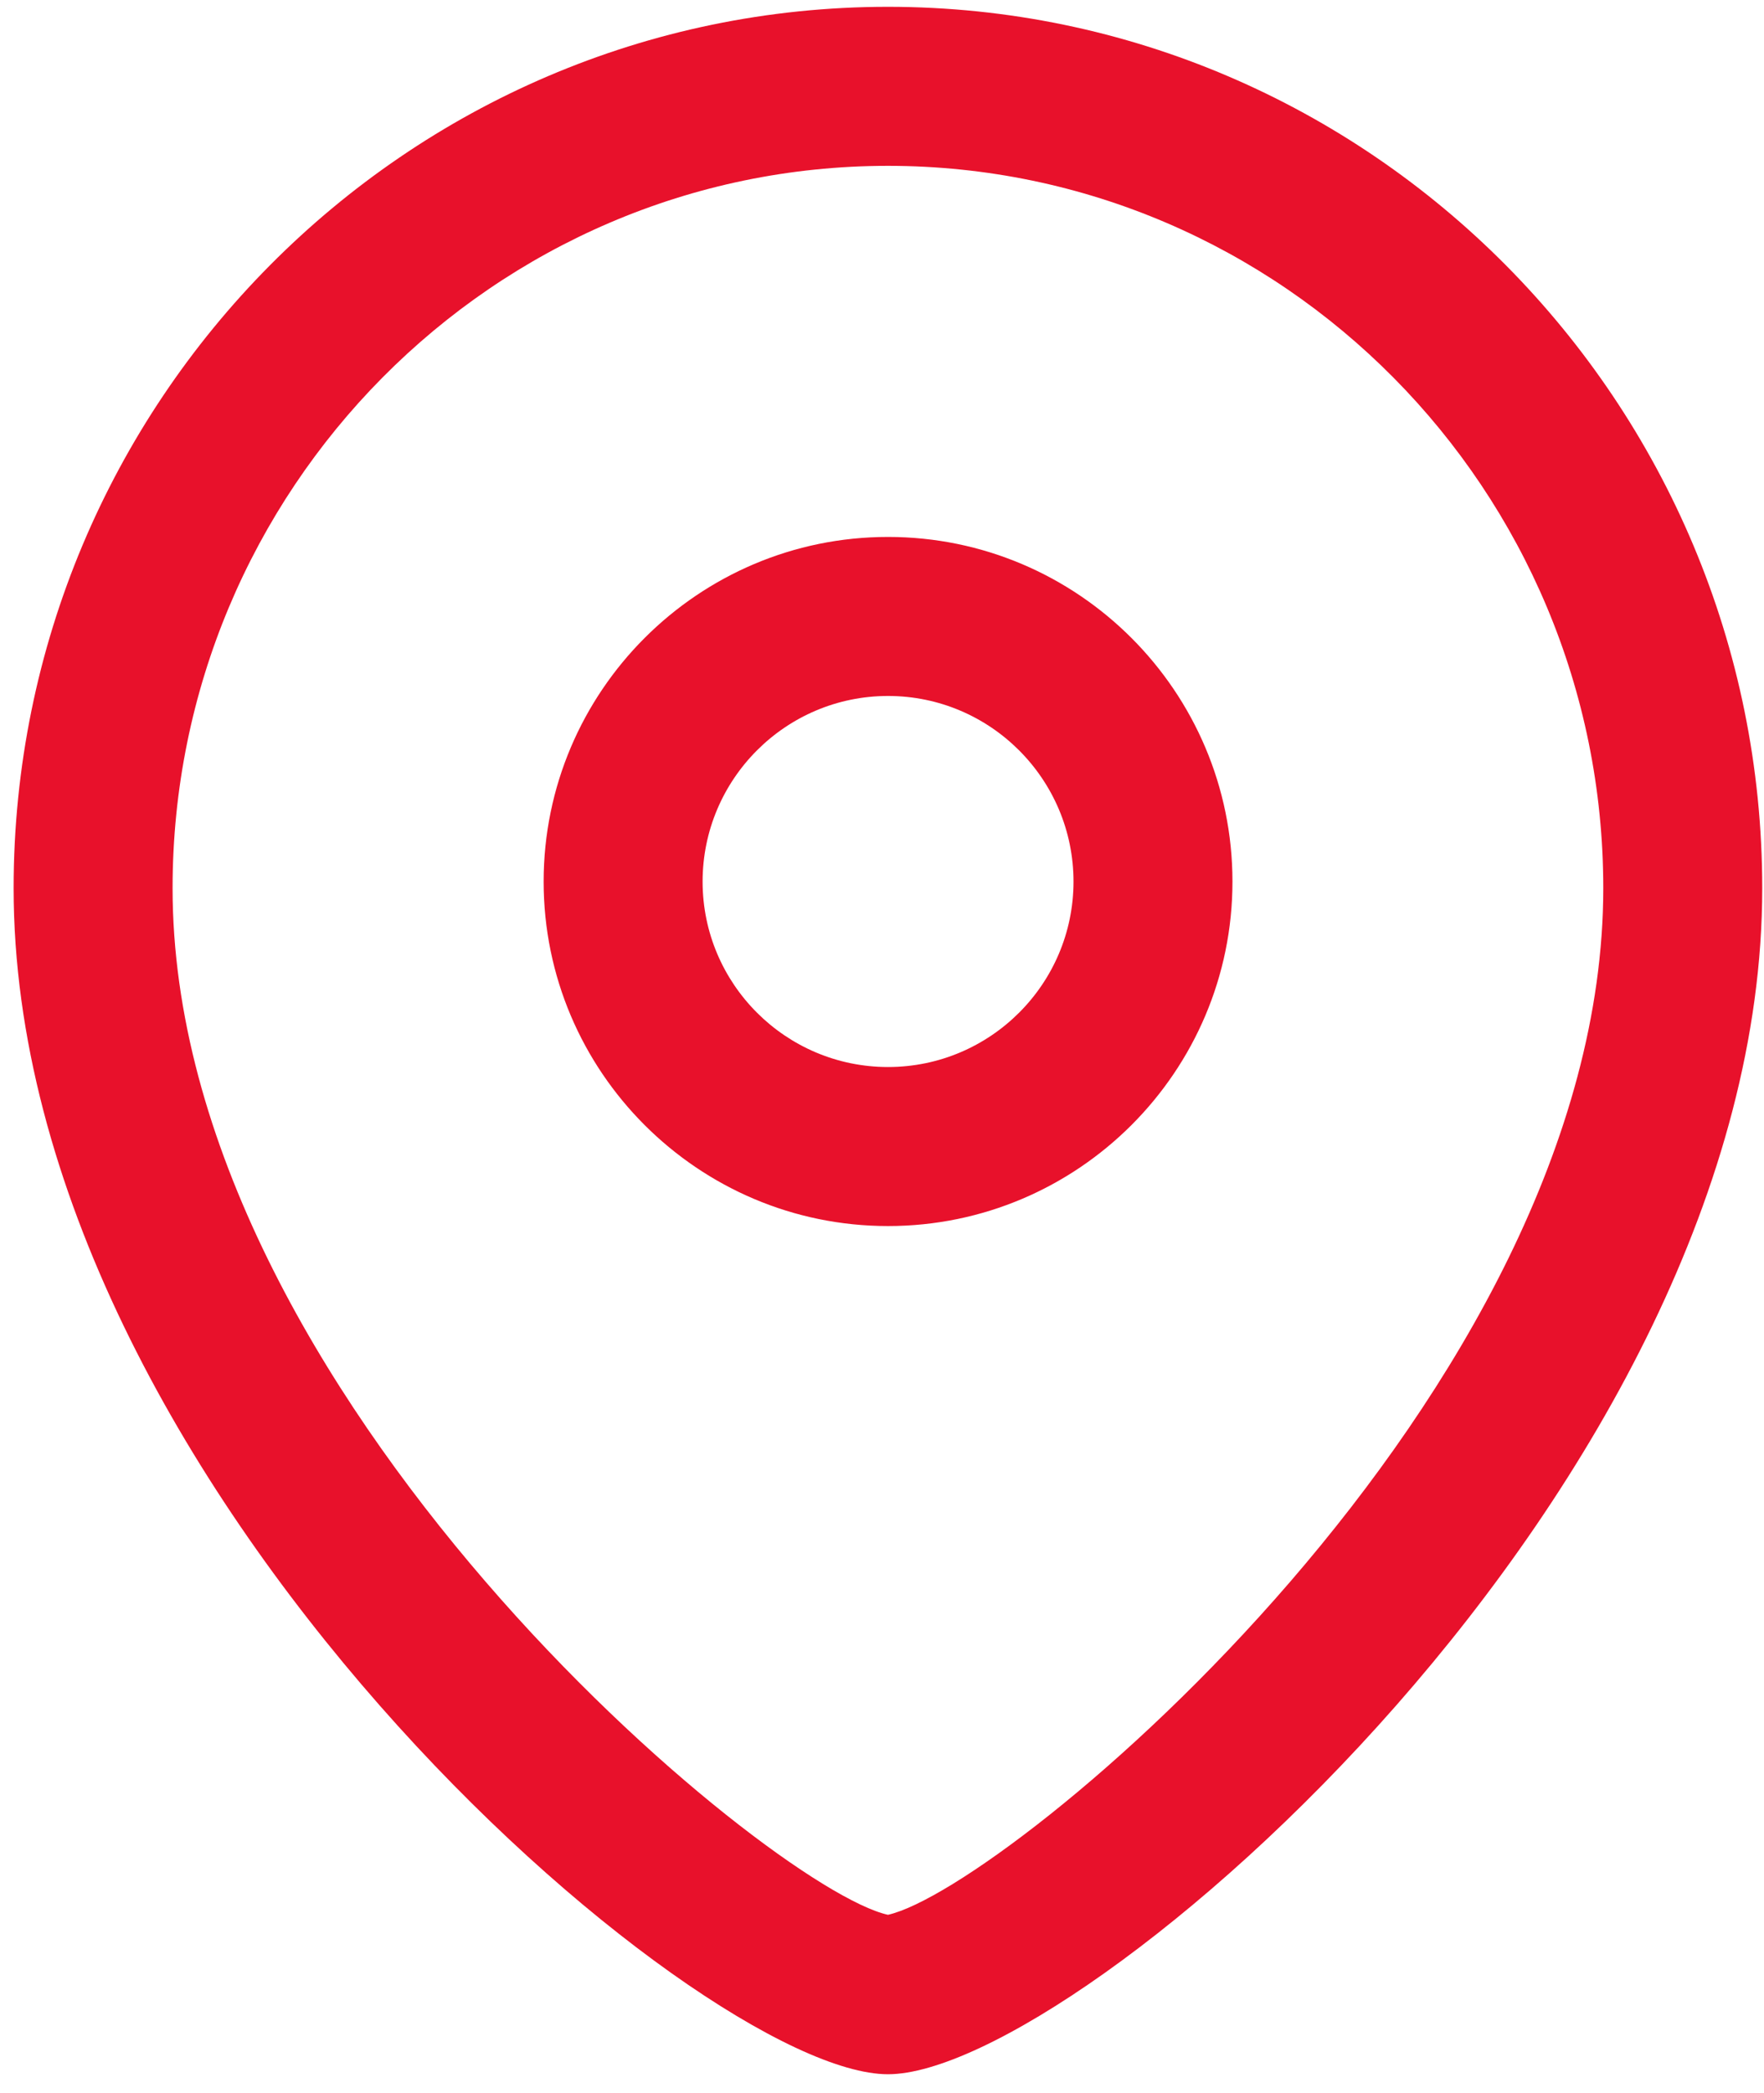
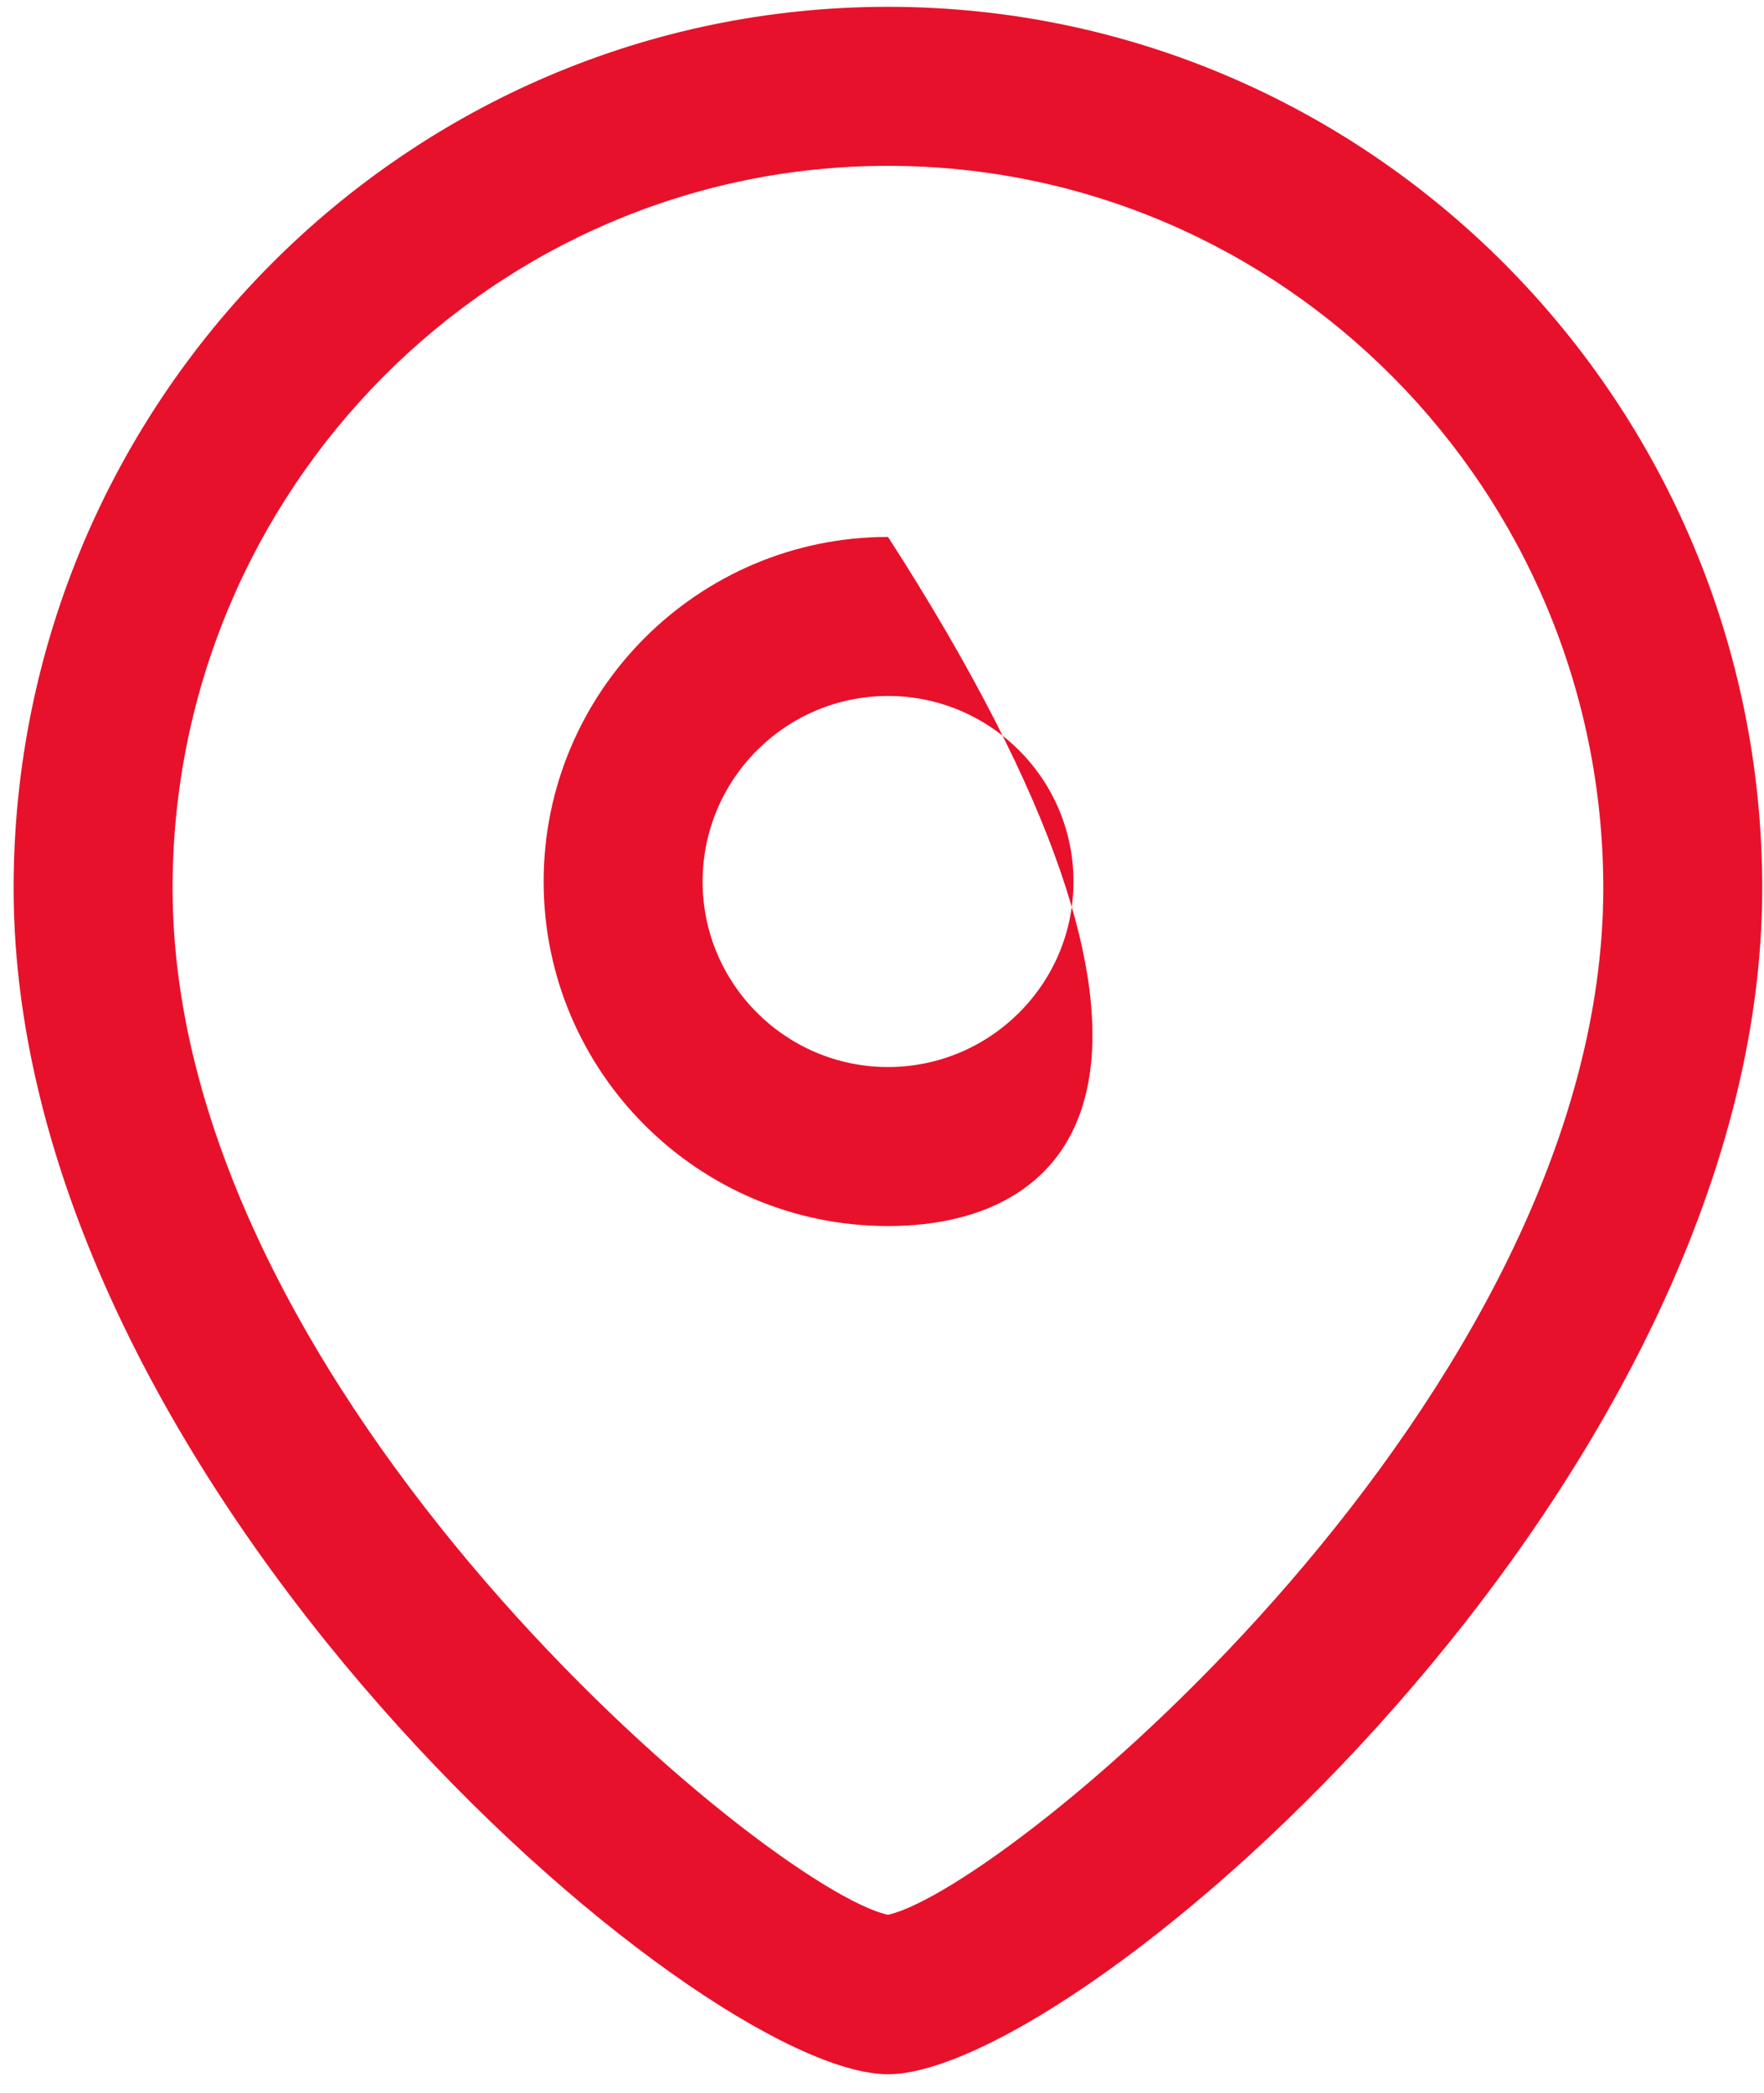
<svg xmlns="http://www.w3.org/2000/svg" width="43" height="51" viewBox="0 0 43 51" fill="none">
-   <path fill-rule="evenodd" clip-rule="evenodd" d="M21.645 0.166C33.396 0.166 42.957 9.799 42.957 21.641C42.957 36.198 26.279 50.541 21.645 50.541C17.01 50.541 0.332 36.198 0.332 21.641C0.332 9.799 9.893 0.166 21.645 0.166ZM21.645 4.041C12.03 4.041 4.207 11.938 4.207 21.641C4.207 33.987 18.736 46.015 21.645 46.656C24.554 46.012 39.082 33.984 39.082 21.641C39.082 11.938 31.26 4.041 21.645 4.041ZM21.647 13.083C26.277 13.083 30.043 16.849 30.043 21.481C30.043 26.11 26.277 29.874 21.647 29.874C17.018 29.874 13.252 26.11 13.252 21.481C13.252 16.849 17.018 13.083 21.647 13.083ZM21.647 16.958C19.154 16.958 17.127 18.986 17.127 21.481C17.127 23.974 19.154 25.999 21.647 25.999C24.14 25.999 26.168 23.974 26.168 21.481C26.168 18.986 24.14 16.958 21.647 16.958Z" fill="#E8112B" />
+   <path fill-rule="evenodd" clip-rule="evenodd" d="M21.645 0.166C33.396 0.166 42.957 9.799 42.957 21.641C42.957 36.198 26.279 50.541 21.645 50.541C17.01 50.541 0.332 36.198 0.332 21.641C0.332 9.799 9.893 0.166 21.645 0.166ZM21.645 4.041C12.03 4.041 4.207 11.938 4.207 21.641C4.207 33.987 18.736 46.015 21.645 46.656C24.554 46.012 39.082 33.984 39.082 21.641C39.082 11.938 31.26 4.041 21.645 4.041ZM21.647 13.083C30.043 26.11 26.277 29.874 21.647 29.874C17.018 29.874 13.252 26.11 13.252 21.481C13.252 16.849 17.018 13.083 21.647 13.083ZM21.647 16.958C19.154 16.958 17.127 18.986 17.127 21.481C17.127 23.974 19.154 25.999 21.647 25.999C24.14 25.999 26.168 23.974 26.168 21.481C26.168 18.986 24.14 16.958 21.647 16.958Z" fill="#E8112B" />
</svg>